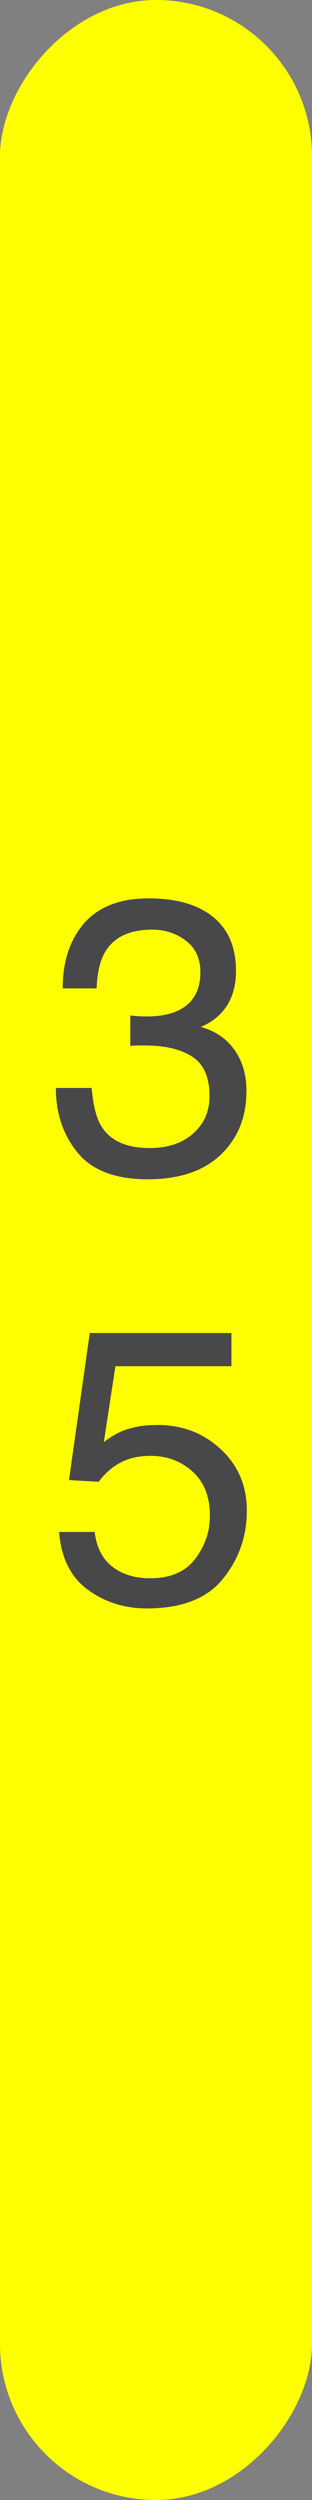
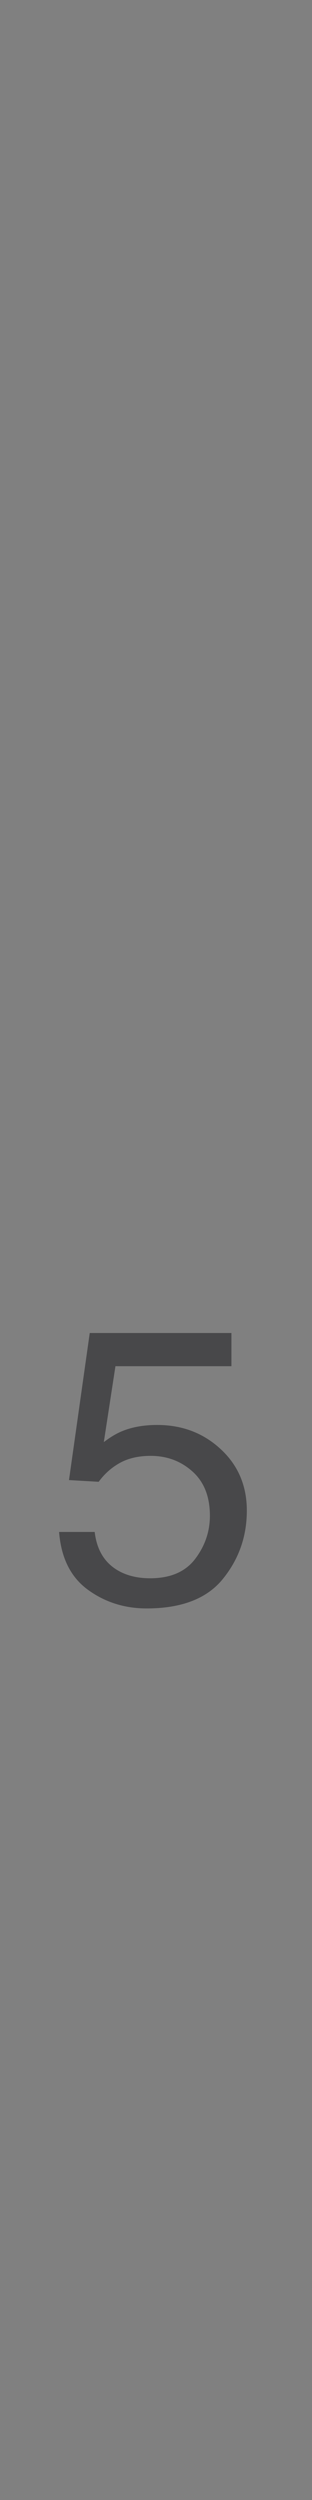
<svg xmlns="http://www.w3.org/2000/svg" width="8px" height="64px" viewBox="0 0 8 64" version="1.1">
  <rect x="0" y="0" width="8" height="64" fill="#808080" stroke="none" />
  <title>35lbs-Plate</title>
  <desc>Created with Sketch.</desc>
  <defs />
  <g id="Page-1" stroke="none" stroke-width="1" fill="none" fill-rule="evenodd">
    <g id="35lbs-Plate" fill-rule="nonzero">
      <g id="Group" transform="translate(4, 32) scale(-1, 1) translate(-4, -32) ">
-         <rect id="Rectangle-path" fill="#FFFF00" x="0" y="0" width="8" height="64" rx="4" />
        <g transform="translate(4, 32) scale(-1, 1) translate(-4, -32) translate(1, 22)" fill="#48484A">
-           <path d="M2.79,8.19 C1.963,8.19 1.363,7.963 0.991,7.509 C0.618,7.055 0.432,6.503 0.432,5.852 L1.35,5.852 C1.389,6.304 1.473,6.633 1.604,6.838 C1.831,7.206 2.243,7.39 2.839,7.39 C3.301,7.39 3.672,7.266 3.952,7.019 C4.232,6.771 4.372,6.452 4.372,6.062 C4.372,5.58 4.225,5.243 3.93,5.051 C3.636,4.859 3.226,4.763 2.702,4.763 C2.644,4.763 2.584,4.764 2.524,4.765 C2.464,4.767 2.403,4.769 2.341,4.772 L2.341,3.996 C2.432,4.006 2.508,4.012 2.57,4.016 C2.632,4.019 2.699,4.021 2.771,4.021 C3.099,4.021 3.369,3.968 3.581,3.864 C3.952,3.682 4.138,3.356 4.138,2.888 C4.138,2.539 4.014,2.271 3.767,2.082 C3.519,1.893 3.231,1.799 2.902,1.799 C2.316,1.799 1.911,1.994 1.687,2.385 C1.563,2.6 1.493,2.906 1.477,3.303 L0.607,3.303 C0.607,2.782 0.712,2.339 0.92,1.975 C1.278,1.324 1.908,0.998 2.81,0.998 C3.522,0.998 4.074,1.157 4.465,1.474 C4.855,1.792 5.051,2.251 5.051,2.854 C5.051,3.283 4.935,3.632 4.704,3.898 C4.561,4.064 4.375,4.195 4.147,4.289 C4.515,4.39 4.803,4.584 5.009,4.873 C5.216,5.161 5.319,5.513 5.319,5.93 C5.319,6.597 5.1,7.141 4.66,7.561 C4.221,7.98 3.597,8.19 2.79,8.19 Z" id="3" />
          <path d="M1.428,17.218 C1.486,17.719 1.719,18.066 2.126,18.258 C2.334,18.355 2.575,18.404 2.849,18.404 C3.369,18.404 3.755,18.238 4.006,17.906 C4.257,17.574 4.382,17.206 4.382,16.803 C4.382,16.314 4.233,15.937 3.935,15.67 C3.637,15.403 3.28,15.27 2.863,15.27 C2.561,15.27 2.301,15.328 2.084,15.445 C1.868,15.563 1.683,15.725 1.53,15.934 L0.769,15.89 L1.301,12.125 L4.934,12.125 L4.934,12.975 L1.96,12.975 L1.662,14.918 C1.825,14.794 1.979,14.701 2.126,14.64 C2.386,14.532 2.687,14.479 3.029,14.479 C3.671,14.479 4.214,14.685 4.66,15.099 C5.106,15.512 5.329,16.036 5.329,16.671 C5.329,17.332 5.125,17.914 4.716,18.419 C4.308,18.924 3.656,19.176 2.761,19.176 C2.191,19.176 1.687,19.015 1.25,18.695 C0.812,18.374 0.567,17.882 0.515,17.218 L1.428,17.218 Z" id="5" />
        </g>
      </g>
    </g>
  </g>
</svg>